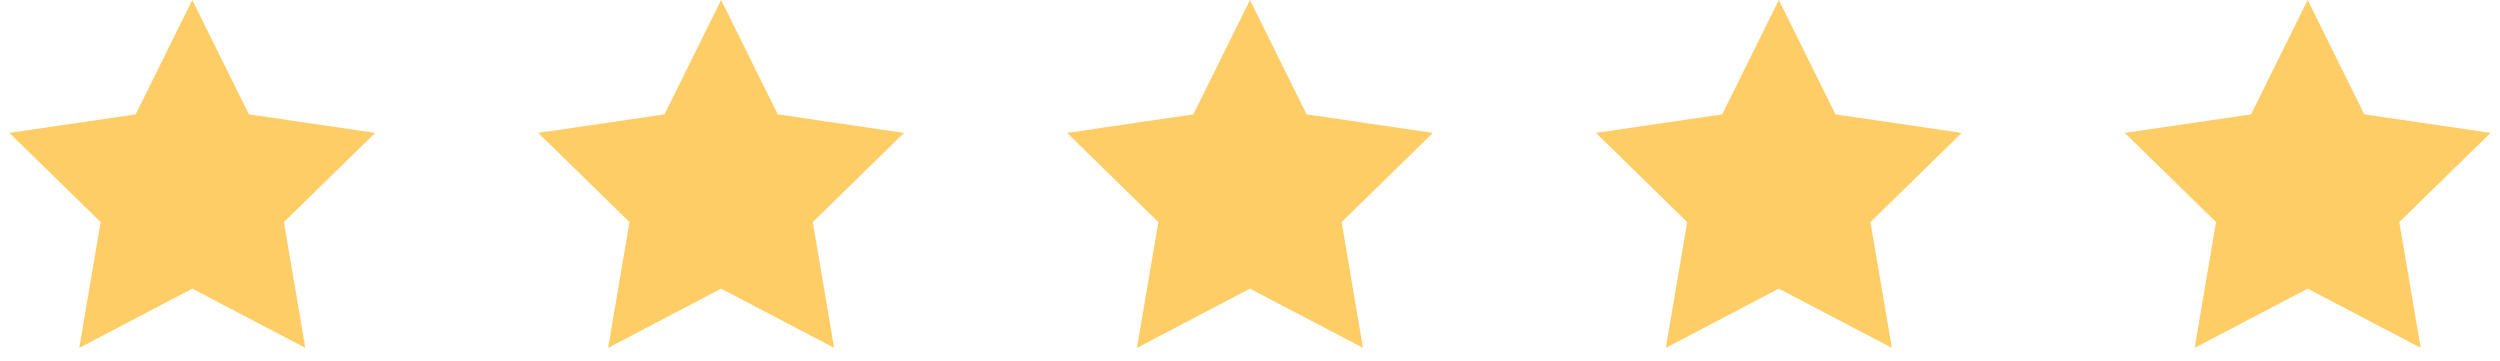
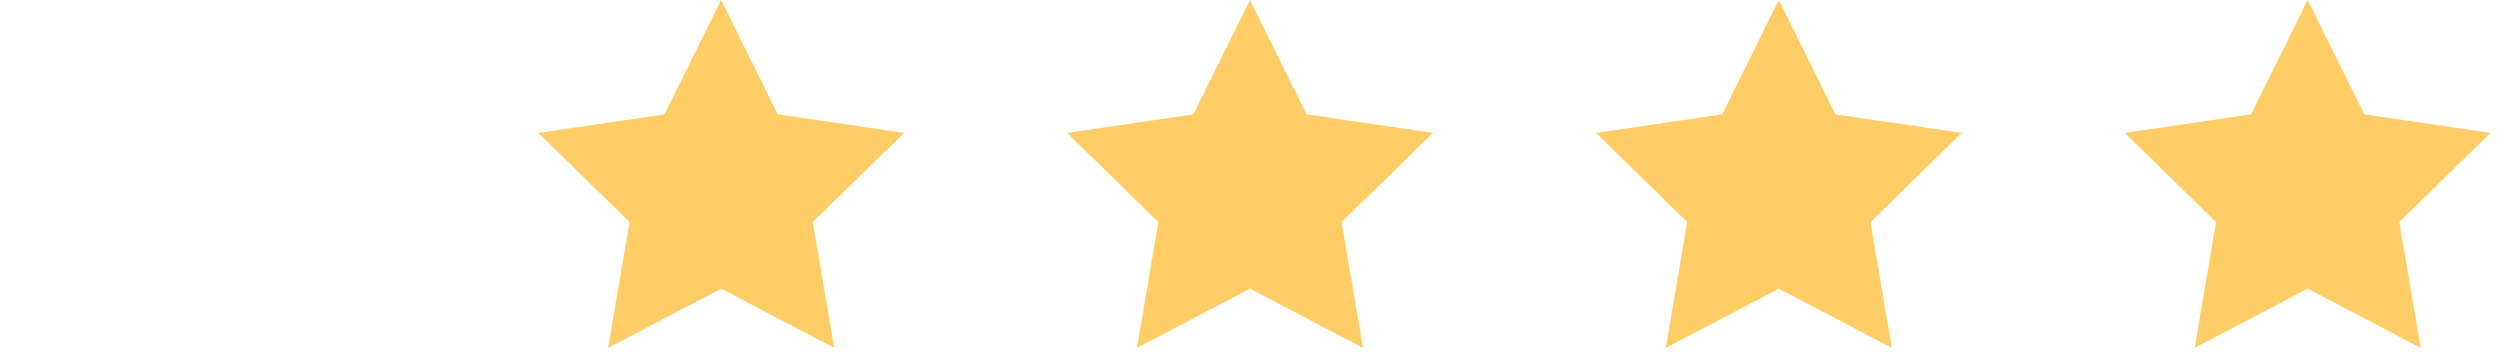
<svg xmlns="http://www.w3.org/2000/svg" width="104" height="15" viewBox="0 0 104 15" fill="none">
  <g clip-path="url(#clip0_86_1090)">
    <g clip-path="url(#clip1_86_1090)">
      <g clip-path="url(#clip2_86_1090)">
        <path d="M7.999 0L10.355 4.757L15.608 5.528L11.811 9.239L12.701 14.472L7.999 12.008L3.297 14.472L4.187 9.239L0.391 5.528L5.643 4.757L7.999 0Z" fill="#FFCD66" />
      </g>
    </g>
  </g>
  <g clip-path="url(#clip3_86_1090)">
    <g clip-path="url(#clip4_86_1090)">
      <g clip-path="url(#clip5_86_1090)">
        <path d="M29.999 0L32.355 4.757L37.608 5.528L33.811 9.239L34.701 14.472L29.999 12.008L25.297 14.472L26.187 9.239L22.391 5.528L27.643 4.757L29.999 0Z" fill="#FFCD66" />
      </g>
    </g>
  </g>
  <g clip-path="url(#clip6_86_1090)">
    <g clip-path="url(#clip7_86_1090)">
      <g clip-path="url(#clip8_86_1090)">
        <path d="M51.999 0L54.355 4.757L59.608 5.528L55.811 9.239L56.701 14.472L51.999 12.008L47.297 14.472L48.187 9.239L44.391 5.528L49.643 4.757L51.999 0Z" fill="#FFCD66" />
      </g>
    </g>
  </g>
  <g clip-path="url(#clip9_86_1090)">
    <g clip-path="url(#clip10_86_1090)">
      <g clip-path="url(#clip11_86_1090)">
        <path d="M73.999 0L76.355 4.757L81.608 5.528L77.811 9.239L78.701 14.472L73.999 12.008L69.297 14.472L70.187 9.239L66.391 5.528L71.643 4.757L73.999 0Z" fill="#FFCD66" />
      </g>
    </g>
  </g>
  <g clip-path="url(#clip12_86_1090)">
    <g clip-path="url(#clip13_86_1090)">
      <g clip-path="url(#clip14_86_1090)">
        <path d="M95.999 0L98.355 4.757L103.608 5.528L99.811 9.239L100.701 14.472L95.999 12.008L91.297 14.472L92.187 9.239L88.391 5.528L93.643 4.757L95.999 0Z" fill="#FFCD66" />
      </g>
    </g>
  </g>
  <defs>
    <clipPath id="clip0_86_1090">
      <rect width="16" height="15" fill="white" />
    </clipPath>
    <clipPath id="clip1_86_1090">
      <rect width="16" height="15" fill="white" />
    </clipPath>
    <clipPath id="clip2_86_1090">
-       <rect width="16" height="15" fill="white" />
-     </clipPath>
+       </clipPath>
    <clipPath id="clip3_86_1090">
      <rect width="16" height="15" fill="white" transform="translate(22)" />
    </clipPath>
    <clipPath id="clip4_86_1090">
      <rect width="16" height="15" fill="white" transform="translate(22)" />
    </clipPath>
    <clipPath id="clip5_86_1090">
      <rect width="16" height="15" fill="white" transform="translate(22)" />
    </clipPath>
    <clipPath id="clip6_86_1090">
      <rect width="16" height="15" fill="white" transform="translate(44)" />
    </clipPath>
    <clipPath id="clip7_86_1090">
      <rect width="16" height="15" fill="white" transform="translate(44)" />
    </clipPath>
    <clipPath id="clip8_86_1090">
      <rect width="16" height="15" fill="white" transform="translate(44)" />
    </clipPath>
    <clipPath id="clip9_86_1090">
      <rect width="16" height="15" fill="white" transform="translate(66)" />
    </clipPath>
    <clipPath id="clip10_86_1090">
      <rect width="16" height="15" fill="white" transform="translate(66)" />
    </clipPath>
    <clipPath id="clip11_86_1090">
      <rect width="16" height="15" fill="white" transform="translate(66)" />
    </clipPath>
    <clipPath id="clip12_86_1090">
      <rect width="16" height="15" fill="white" transform="translate(88)" />
    </clipPath>
    <clipPath id="clip13_86_1090">
      <rect width="16" height="15" fill="white" transform="translate(88)" />
    </clipPath>
    <clipPath id="clip14_86_1090">
      <rect width="16" height="15" fill="white" transform="translate(88)" />
    </clipPath>
  </defs>
</svg>